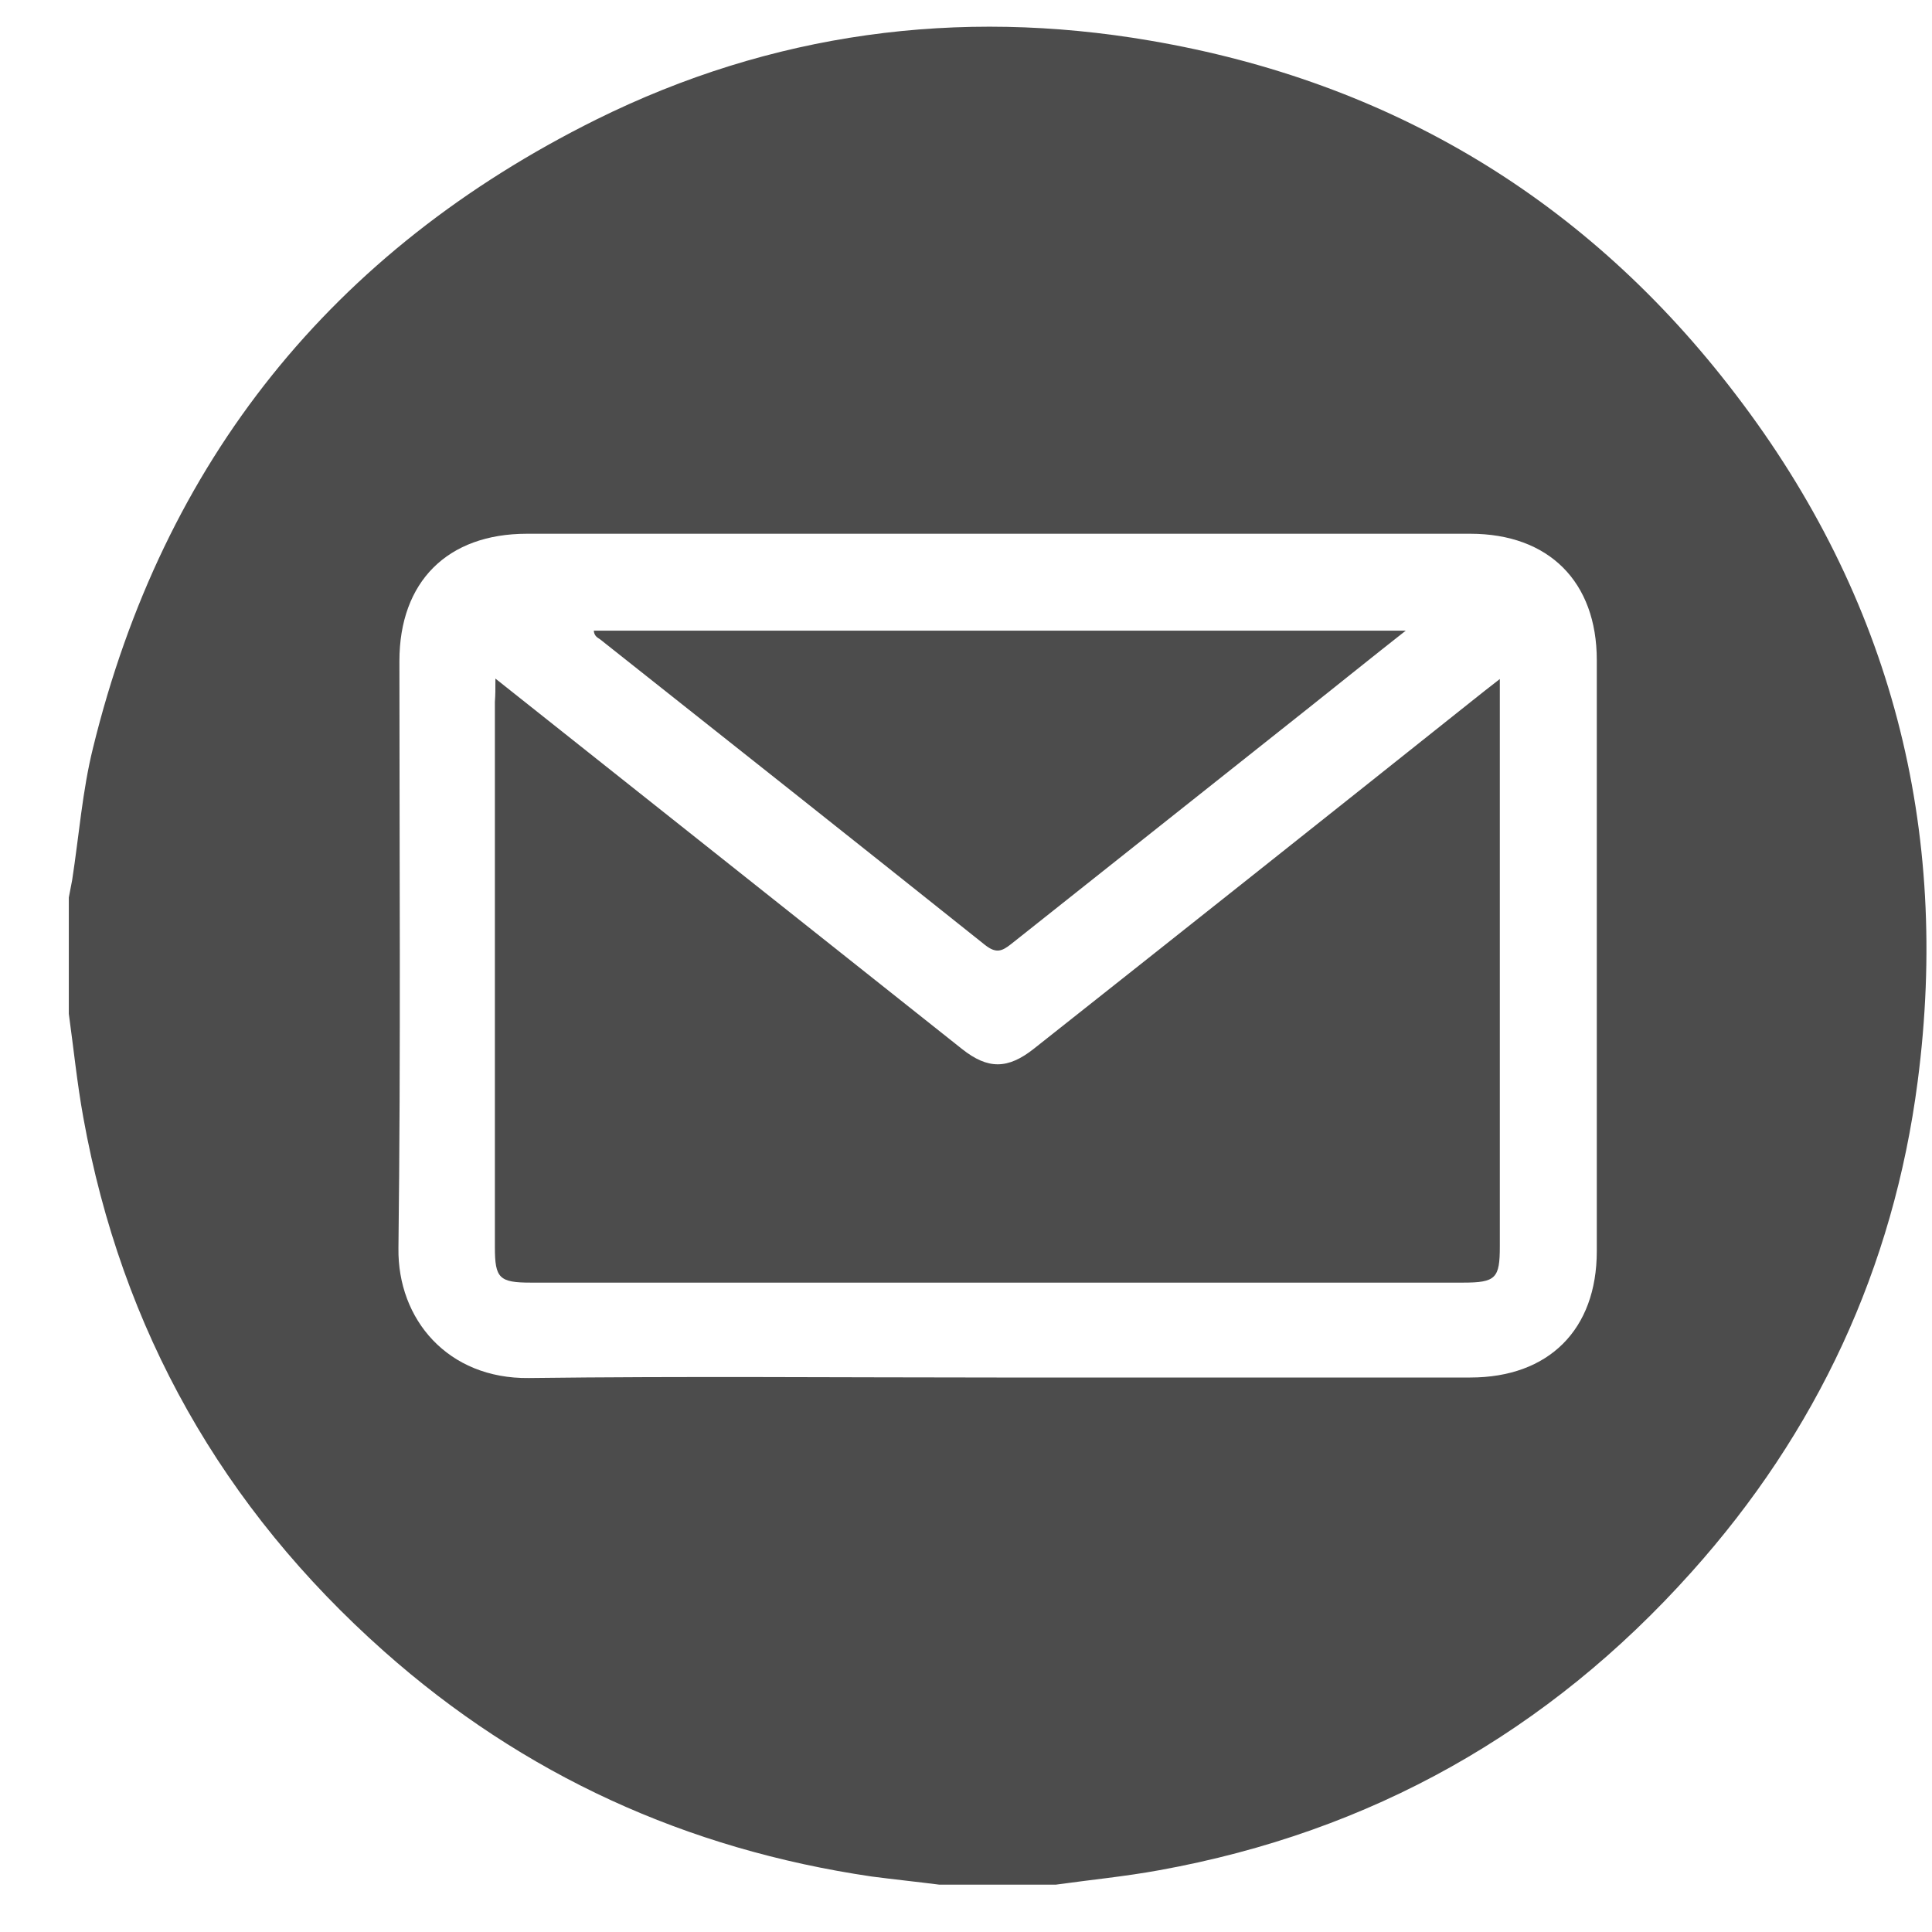
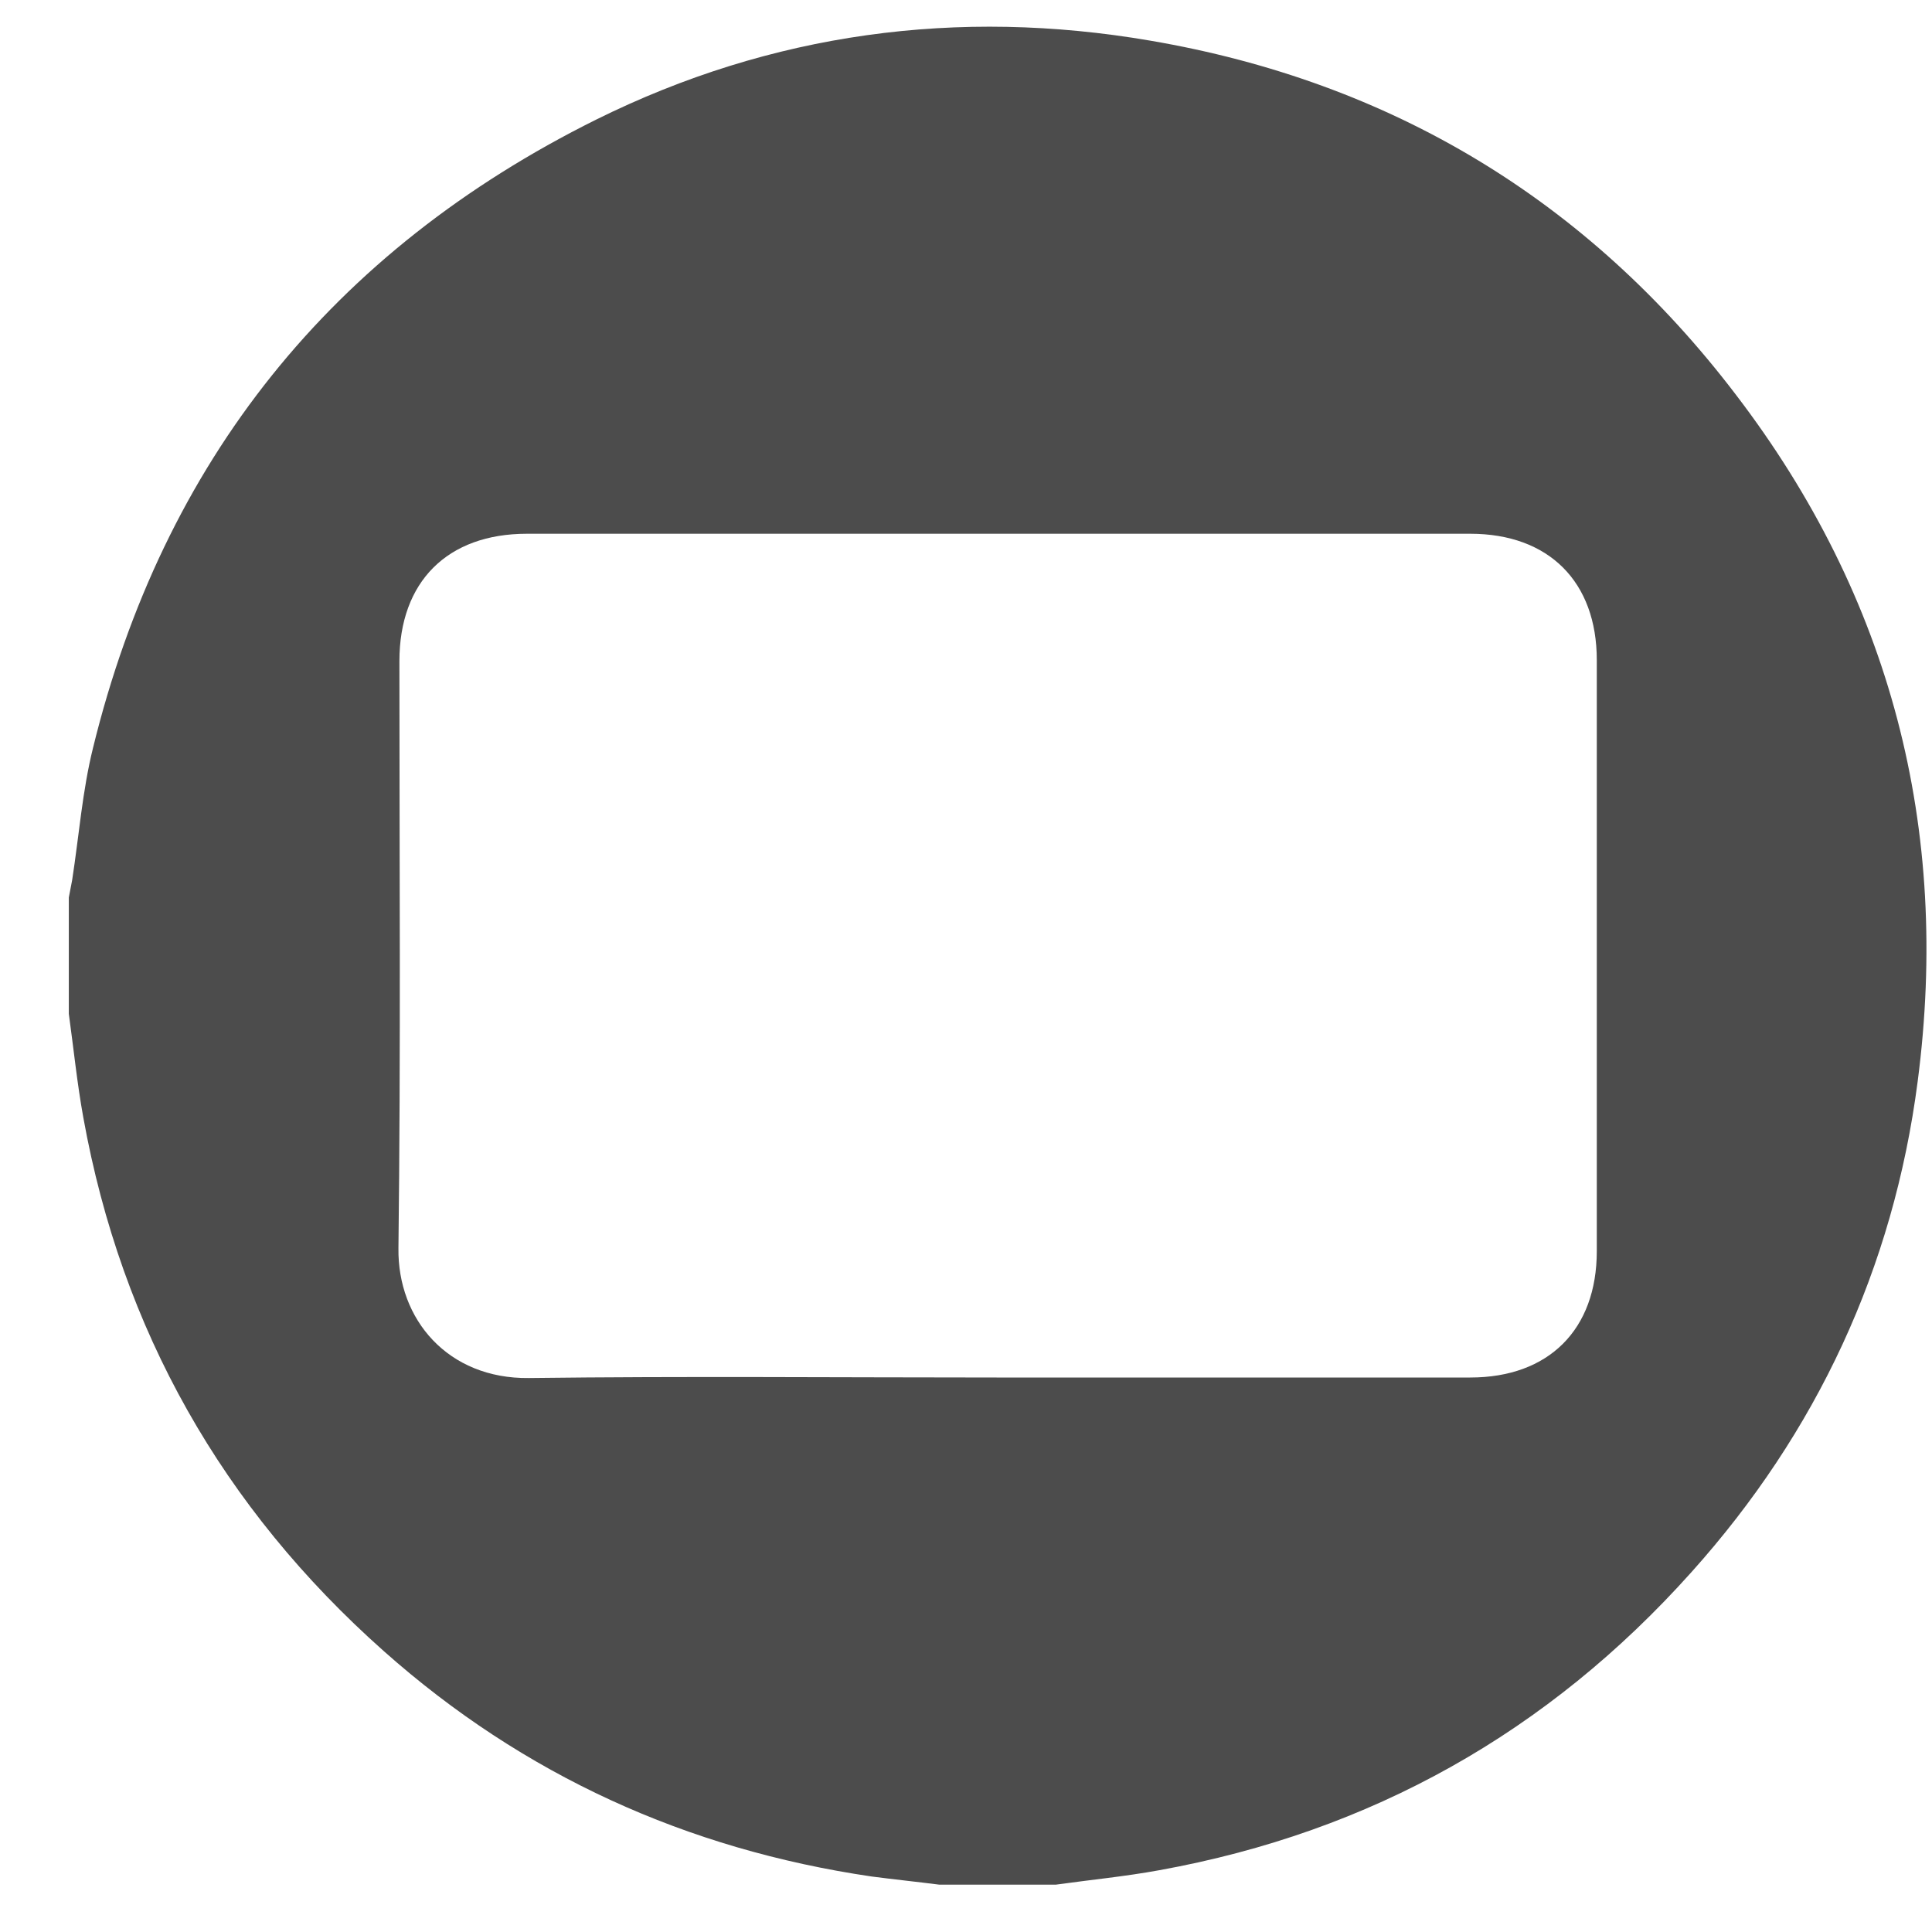
<svg xmlns="http://www.w3.org/2000/svg" width="26" height="26" viewBox="0 0 26 26" fill="none">
  <g opacity="0.7">
    <path d="M0.926 13.643C0.926 13.121 0.926 12.6 0.926 12.078C0.939 12 0.958 11.922 0.971 11.844C1.063 11.25 1.108 10.644 1.252 10.064C2.198 6.205 4.468 3.376 8.024 1.609C10.379 0.442 12.89 0.103 15.48 0.547C18.723 1.101 21.371 2.698 23.361 5.312C25.449 8.043 26.251 11.153 25.807 14.555C25.481 17.065 24.451 19.275 22.761 21.159C20.836 23.31 18.449 24.653 15.604 25.168C15.141 25.253 14.671 25.298 14.208 25.363C13.686 25.363 13.164 25.363 12.642 25.363C12.336 25.324 12.029 25.292 11.729 25.253C9.243 24.887 7.045 23.89 5.166 22.221C2.994 20.292 1.637 17.899 1.121 15.038C1.037 14.575 0.991 14.112 0.926 13.643ZM13.412 18.538C15.539 18.538 17.659 18.538 19.786 18.538C20.843 18.538 21.489 17.893 21.489 16.837C21.489 14.184 21.489 11.537 21.489 8.884C21.489 7.828 20.843 7.183 19.786 7.183C15.552 7.183 11.325 7.183 7.091 7.183C6.021 7.183 5.375 7.828 5.375 8.897C5.375 11.531 5.394 14.164 5.362 16.798C5.349 17.756 6.027 18.558 7.117 18.545C9.211 18.519 11.312 18.538 13.412 18.538Z" fill="black" />
-     <path d="M6.667 9.132C7.436 9.745 8.148 10.305 8.859 10.872C10.222 11.954 11.586 13.037 12.949 14.119C13.295 14.392 13.562 14.392 13.915 14.112C15.885 12.554 17.855 10.99 19.819 9.425C19.923 9.34 20.034 9.256 20.184 9.138C20.184 9.282 20.184 9.367 20.184 9.451C20.184 11.889 20.184 14.327 20.184 16.772C20.184 17.202 20.132 17.261 19.688 17.261C15.506 17.261 11.325 17.261 7.143 17.261C6.719 17.261 6.66 17.202 6.66 16.785C6.66 14.34 6.66 11.889 6.66 9.445C6.667 9.353 6.667 9.275 6.667 9.132Z" fill="black" />
-     <path d="M18.918 8.487C18.462 8.845 18.051 9.178 17.64 9.504C16.296 10.573 14.952 11.635 13.608 12.704C13.484 12.802 13.406 12.835 13.256 12.717C11.533 11.342 9.805 9.973 8.076 8.604C8.037 8.578 7.997 8.559 7.991 8.487C11.612 8.487 15.232 8.487 18.918 8.487Z" fill="black" />
  </g>
</svg>